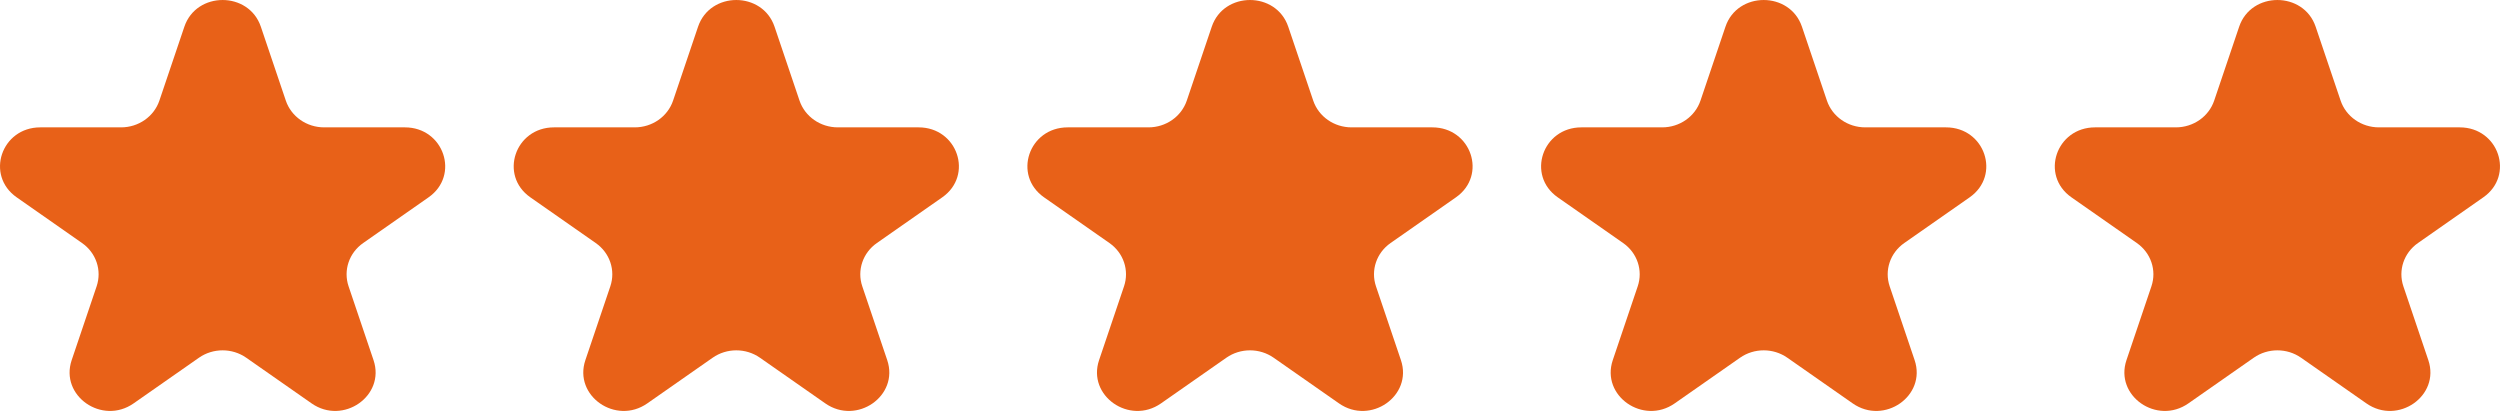
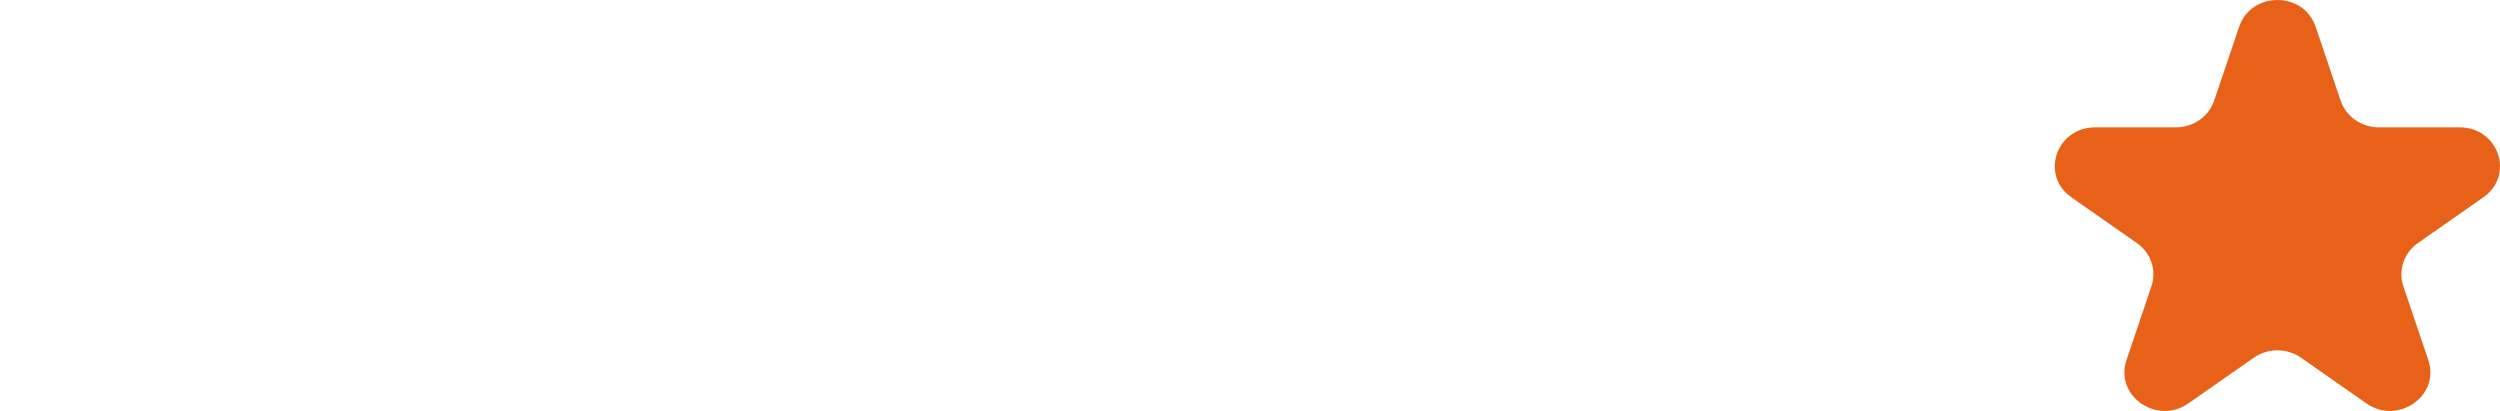
<svg xmlns="http://www.w3.org/2000/svg" width="73" height="12" viewBox="0 0 73 12" fill="none">
-   <path d="M5.383 0.781C5.734 -0.26 7.266 -0.26 7.617 0.781L8.346 2.938C8.504 3.404 8.955 3.719 9.464 3.719H11.823C12.961 3.719 13.434 5.119 12.514 5.762L10.605 7.096C10.193 7.383 10.021 7.893 10.178 8.359L10.907 10.516C11.259 11.557 10.02 12.422 9.099 11.779L7.191 10.446C6.779 10.158 6.221 10.158 5.809 10.446L3.901 11.779C2.98 12.422 1.741 11.557 2.093 10.516L2.822 8.359C2.979 7.893 2.807 7.383 2.395 7.096L0.487 5.762C-0.434 5.119 0.039 3.719 1.177 3.719H3.536C4.045 3.719 4.496 3.404 4.654 2.938L5.383 0.781Z" fill="#E86118" />
-   <path d="M20.383 0.781C20.734 -0.26 22.266 -0.26 22.617 0.781L23.346 2.938C23.504 3.404 23.955 3.719 24.464 3.719H26.823C27.961 3.719 28.434 5.119 27.514 5.762L25.605 7.096C25.193 7.383 25.021 7.893 25.178 8.359L25.907 10.516C26.259 11.557 25.02 12.422 24.099 11.779L22.191 10.446C21.779 10.158 21.221 10.158 20.809 10.446L18.901 11.779C17.98 12.422 16.741 11.557 17.093 10.516L17.822 8.359C17.979 7.893 17.807 7.383 17.395 7.096L15.486 5.762C14.566 5.119 15.039 3.719 16.177 3.719H18.536C19.045 3.719 19.496 3.404 19.654 2.938L20.383 0.781Z" fill="#E86118" />
-   <path d="M35.383 0.781C35.734 -0.26 37.266 -0.26 37.617 0.781L38.346 2.938C38.504 3.404 38.955 3.719 39.464 3.719H41.823C42.961 3.719 43.434 5.119 42.514 5.762L40.605 7.096C40.193 7.383 40.021 7.893 40.178 8.359L40.907 10.516C41.259 11.557 40.02 12.422 39.099 11.779L37.191 10.446C36.779 10.158 36.221 10.158 35.809 10.446L33.901 11.779C32.98 12.422 31.741 11.557 32.093 10.516L32.822 8.359C32.979 7.893 32.807 7.383 32.395 7.096L30.486 5.762C29.566 5.119 30.039 3.719 31.177 3.719H33.536C34.045 3.719 34.496 3.404 34.654 2.938L35.383 0.781Z" fill="#E86118" />
-   <path d="M50.383 0.781C50.734 -0.26 52.266 -0.26 52.617 0.781L53.346 2.938C53.504 3.404 53.955 3.719 54.464 3.719H56.823C57.961 3.719 58.434 5.119 57.514 5.762L55.605 7.096C55.193 7.383 55.021 7.893 55.178 8.359L55.907 10.516C56.259 11.557 55.02 12.422 54.099 11.779L52.191 10.446C51.779 10.158 51.221 10.158 50.809 10.446L48.901 11.779C47.98 12.422 46.741 11.557 47.093 10.516L47.822 8.359C47.979 7.893 47.807 7.383 47.395 7.096L45.486 5.762C44.566 5.119 45.039 3.719 46.177 3.719H48.536C49.045 3.719 49.496 3.404 49.654 2.938L50.383 0.781Z" fill="#E86118" />
  <path d="M65.383 0.781C65.734 -0.26 67.266 -0.26 67.617 0.781L68.346 2.938C68.504 3.404 68.955 3.719 69.464 3.719H71.823C72.961 3.719 73.434 5.119 72.513 5.762L70.605 7.096C70.193 7.383 70.021 7.893 70.178 8.359L70.907 10.516C71.259 11.557 70.02 12.422 69.099 11.779L67.191 10.446C66.779 10.158 66.221 10.158 65.809 10.446L63.901 11.779C62.98 12.422 61.741 11.557 62.093 10.516L62.822 8.359C62.979 7.893 62.807 7.383 62.395 7.096L60.486 5.762C59.566 5.119 60.039 3.719 61.177 3.719H63.536C64.045 3.719 64.496 3.404 64.654 2.938L65.383 0.781Z" fill="#E86118" />
</svg>